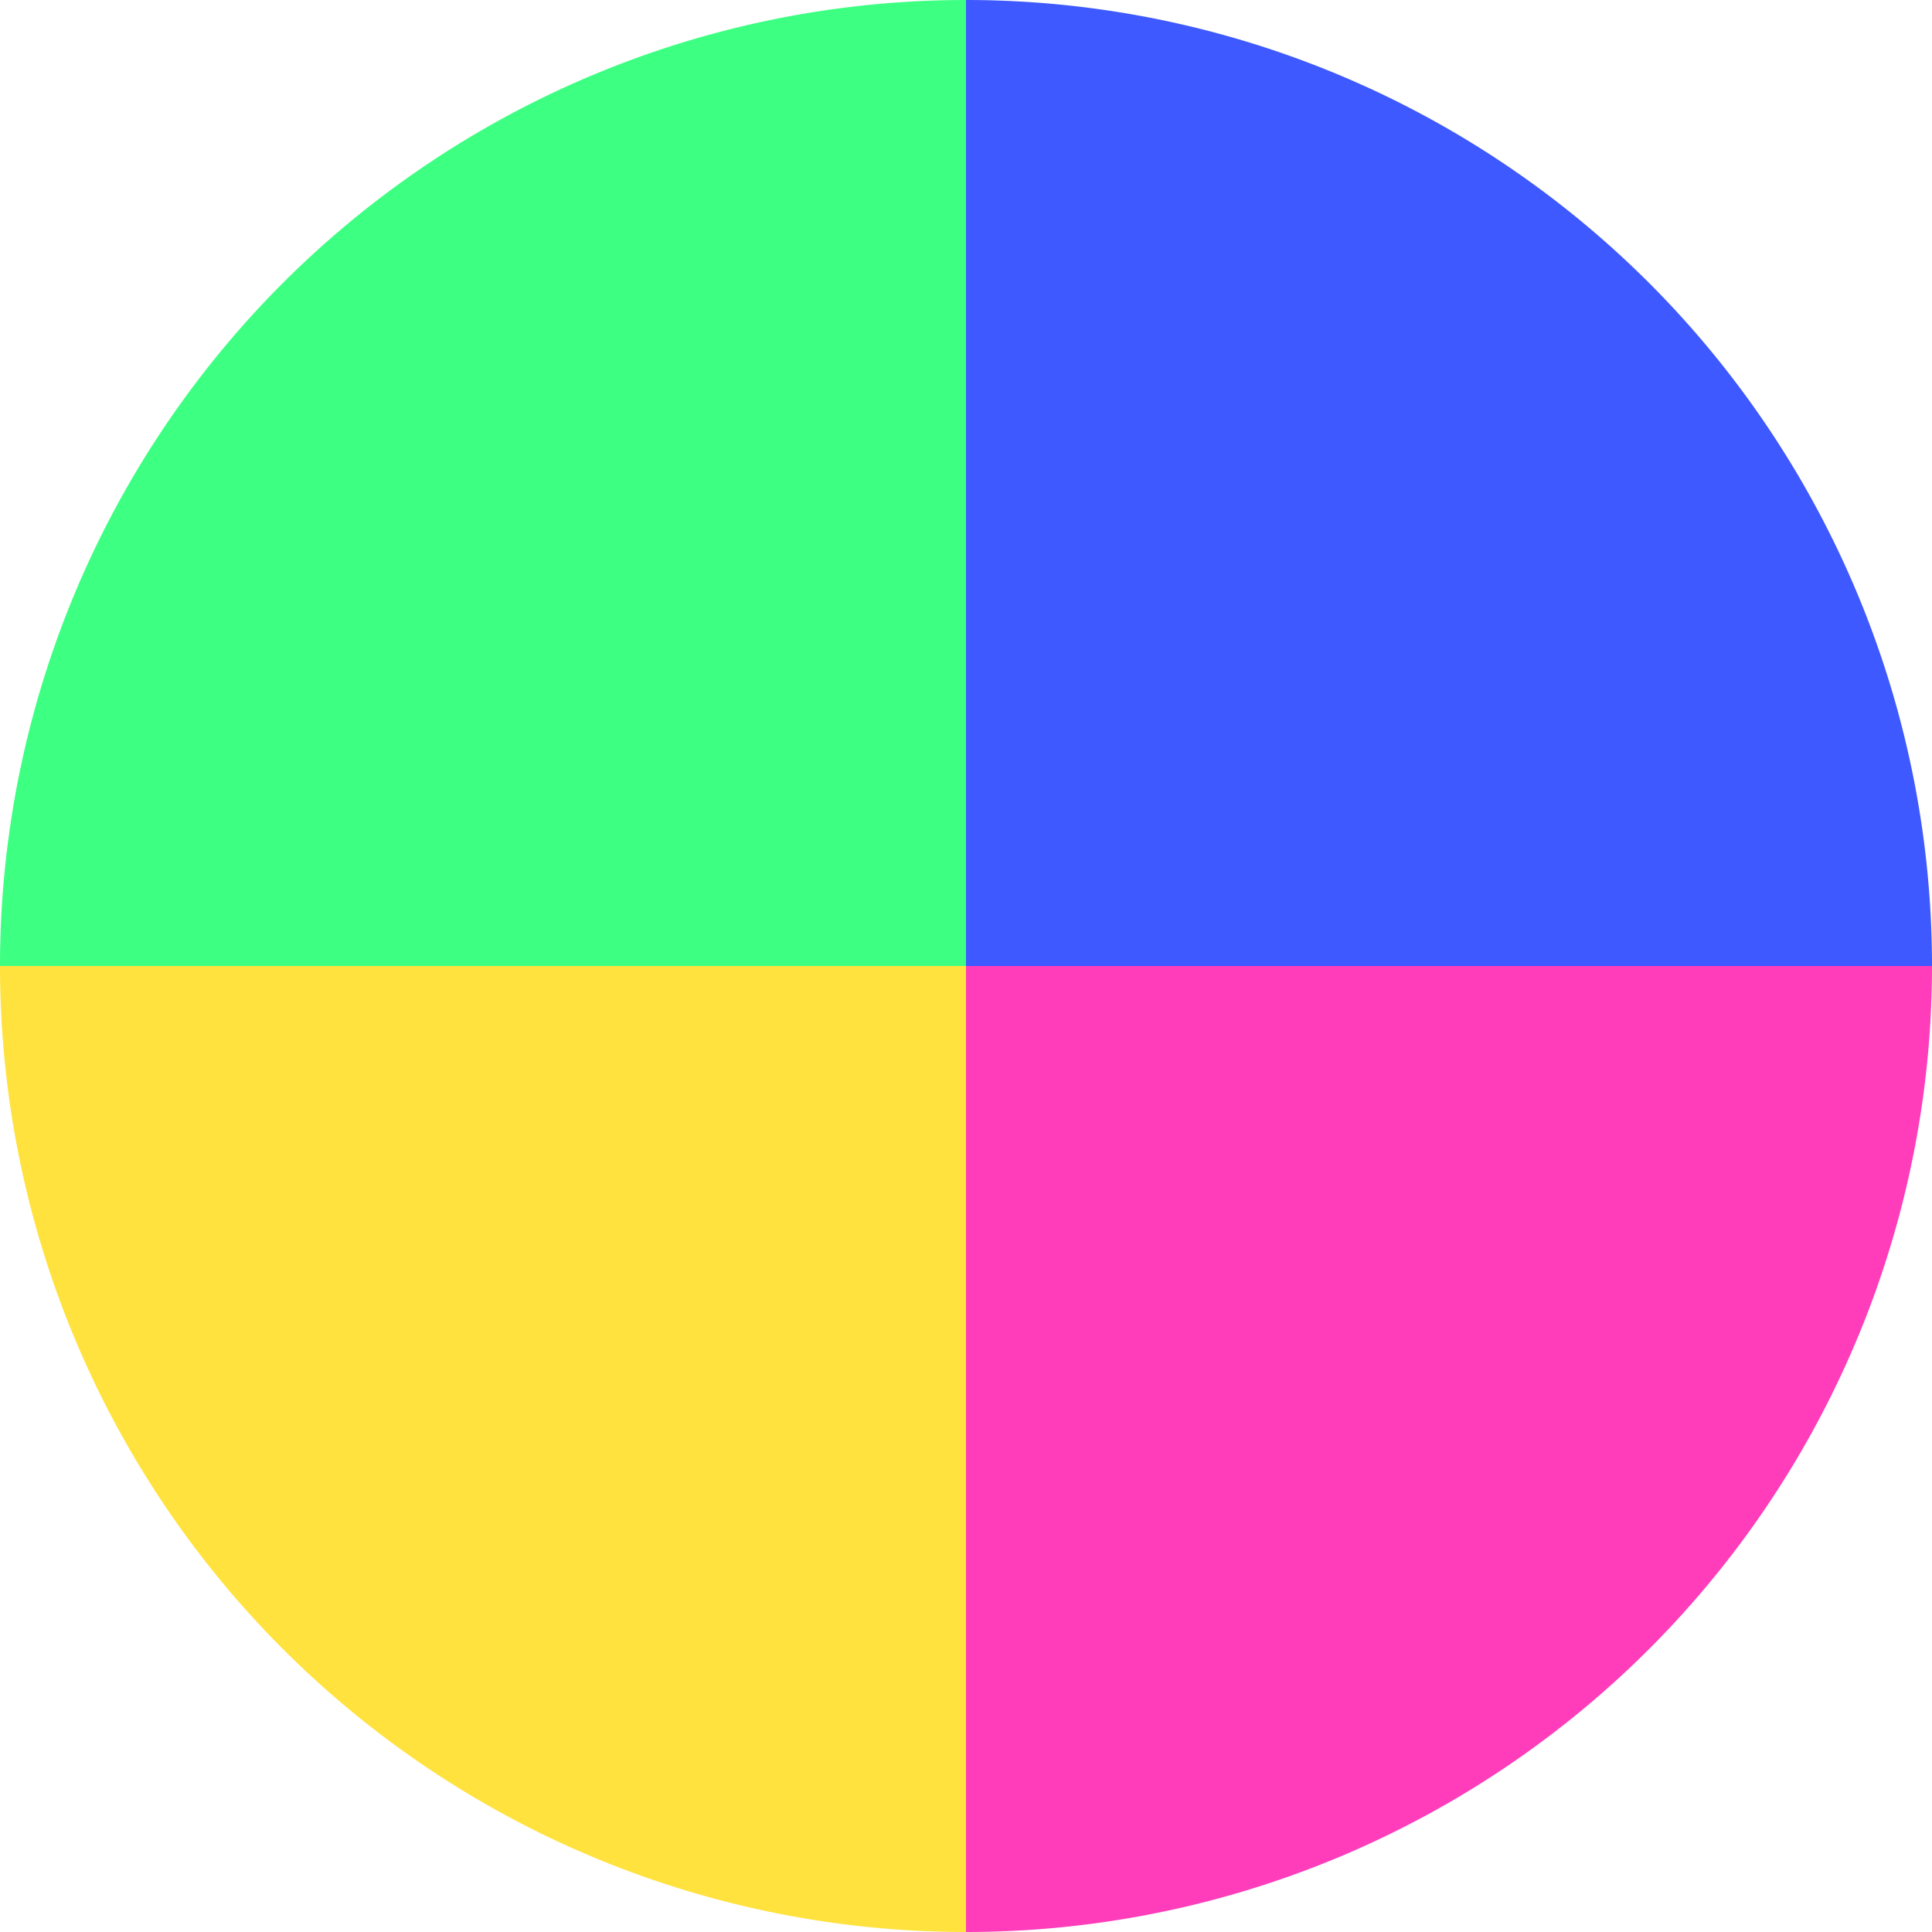
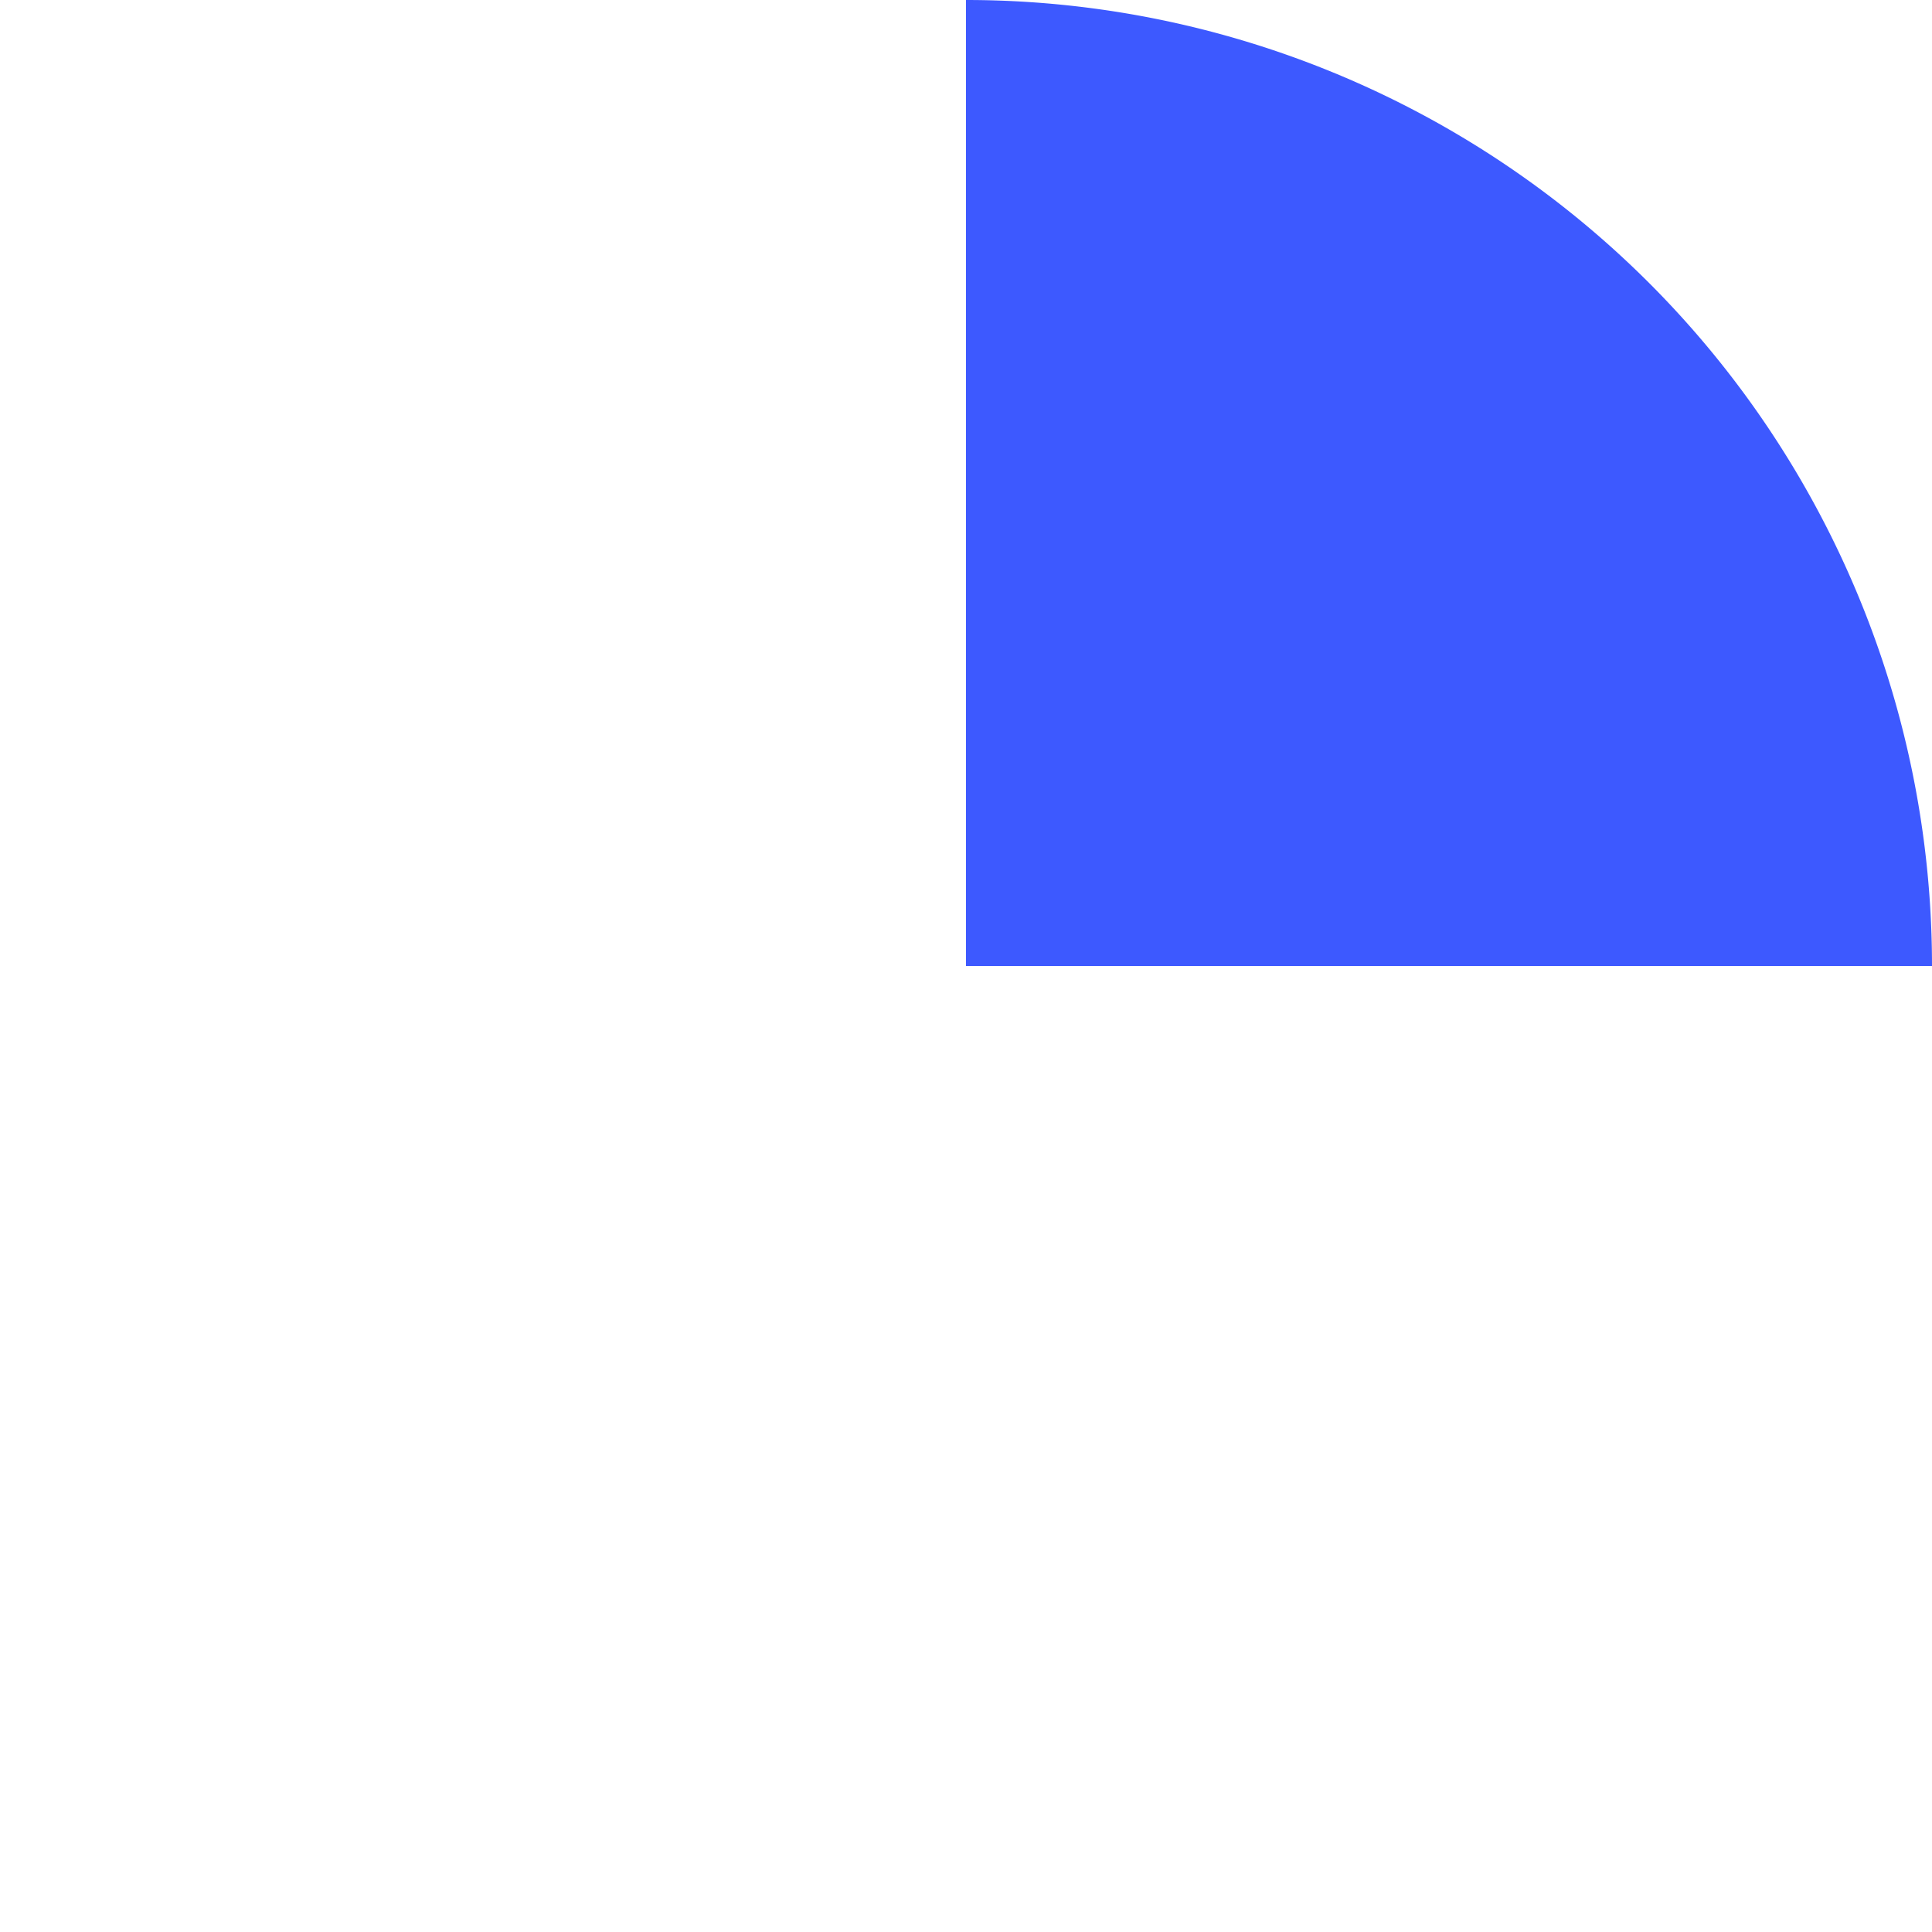
<svg xmlns="http://www.w3.org/2000/svg" width="500" height="500" viewBox="-1 -1 2 2">
  <path d="M 0 -1               A 1,1 0 0,1 1 0             L 0,0              z" fill="#3d59ff" />
-   <path d="M 1 0               A 1,1 0 0,1 0 1             L 0,0              z" fill="#ff3dbb" />
-   <path d="M 0 1               A 1,1 0 0,1 -1 0             L 0,0              z" fill="#ffe23d" />
-   <path d="M -1 0               A 1,1 0 0,1 -0 -1             L 0,0              z" fill="#3dff81" />
</svg>